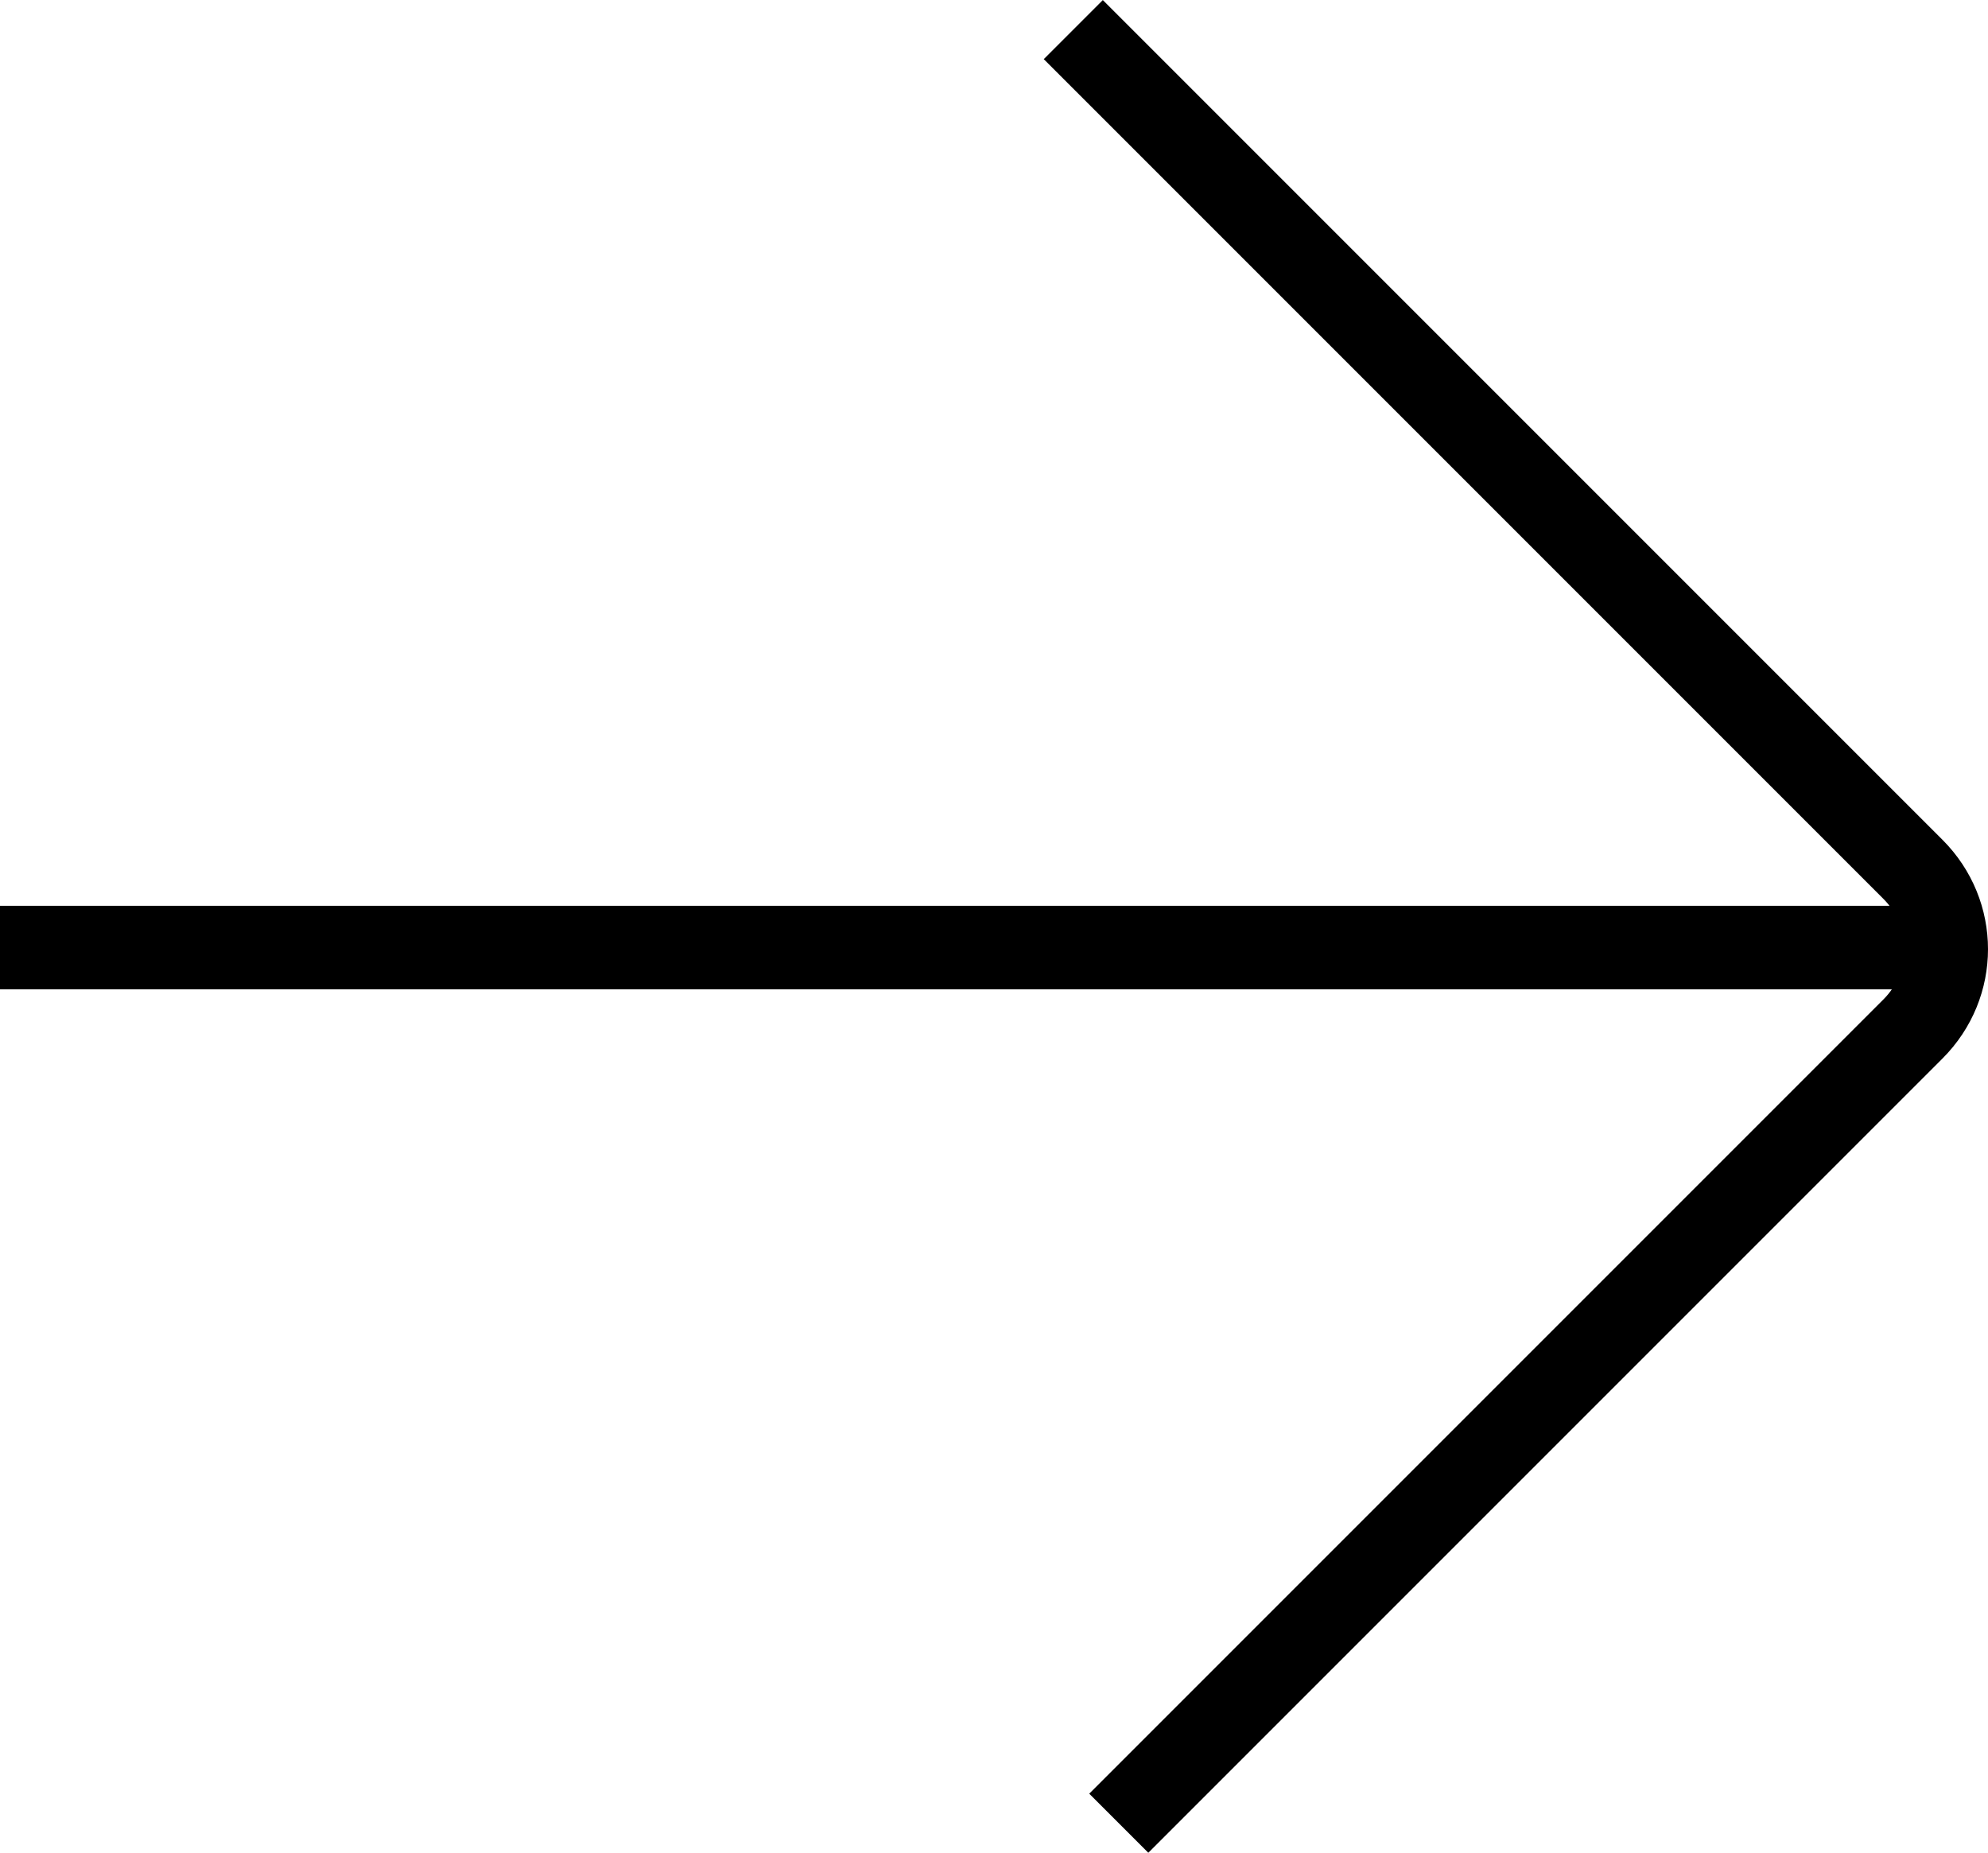
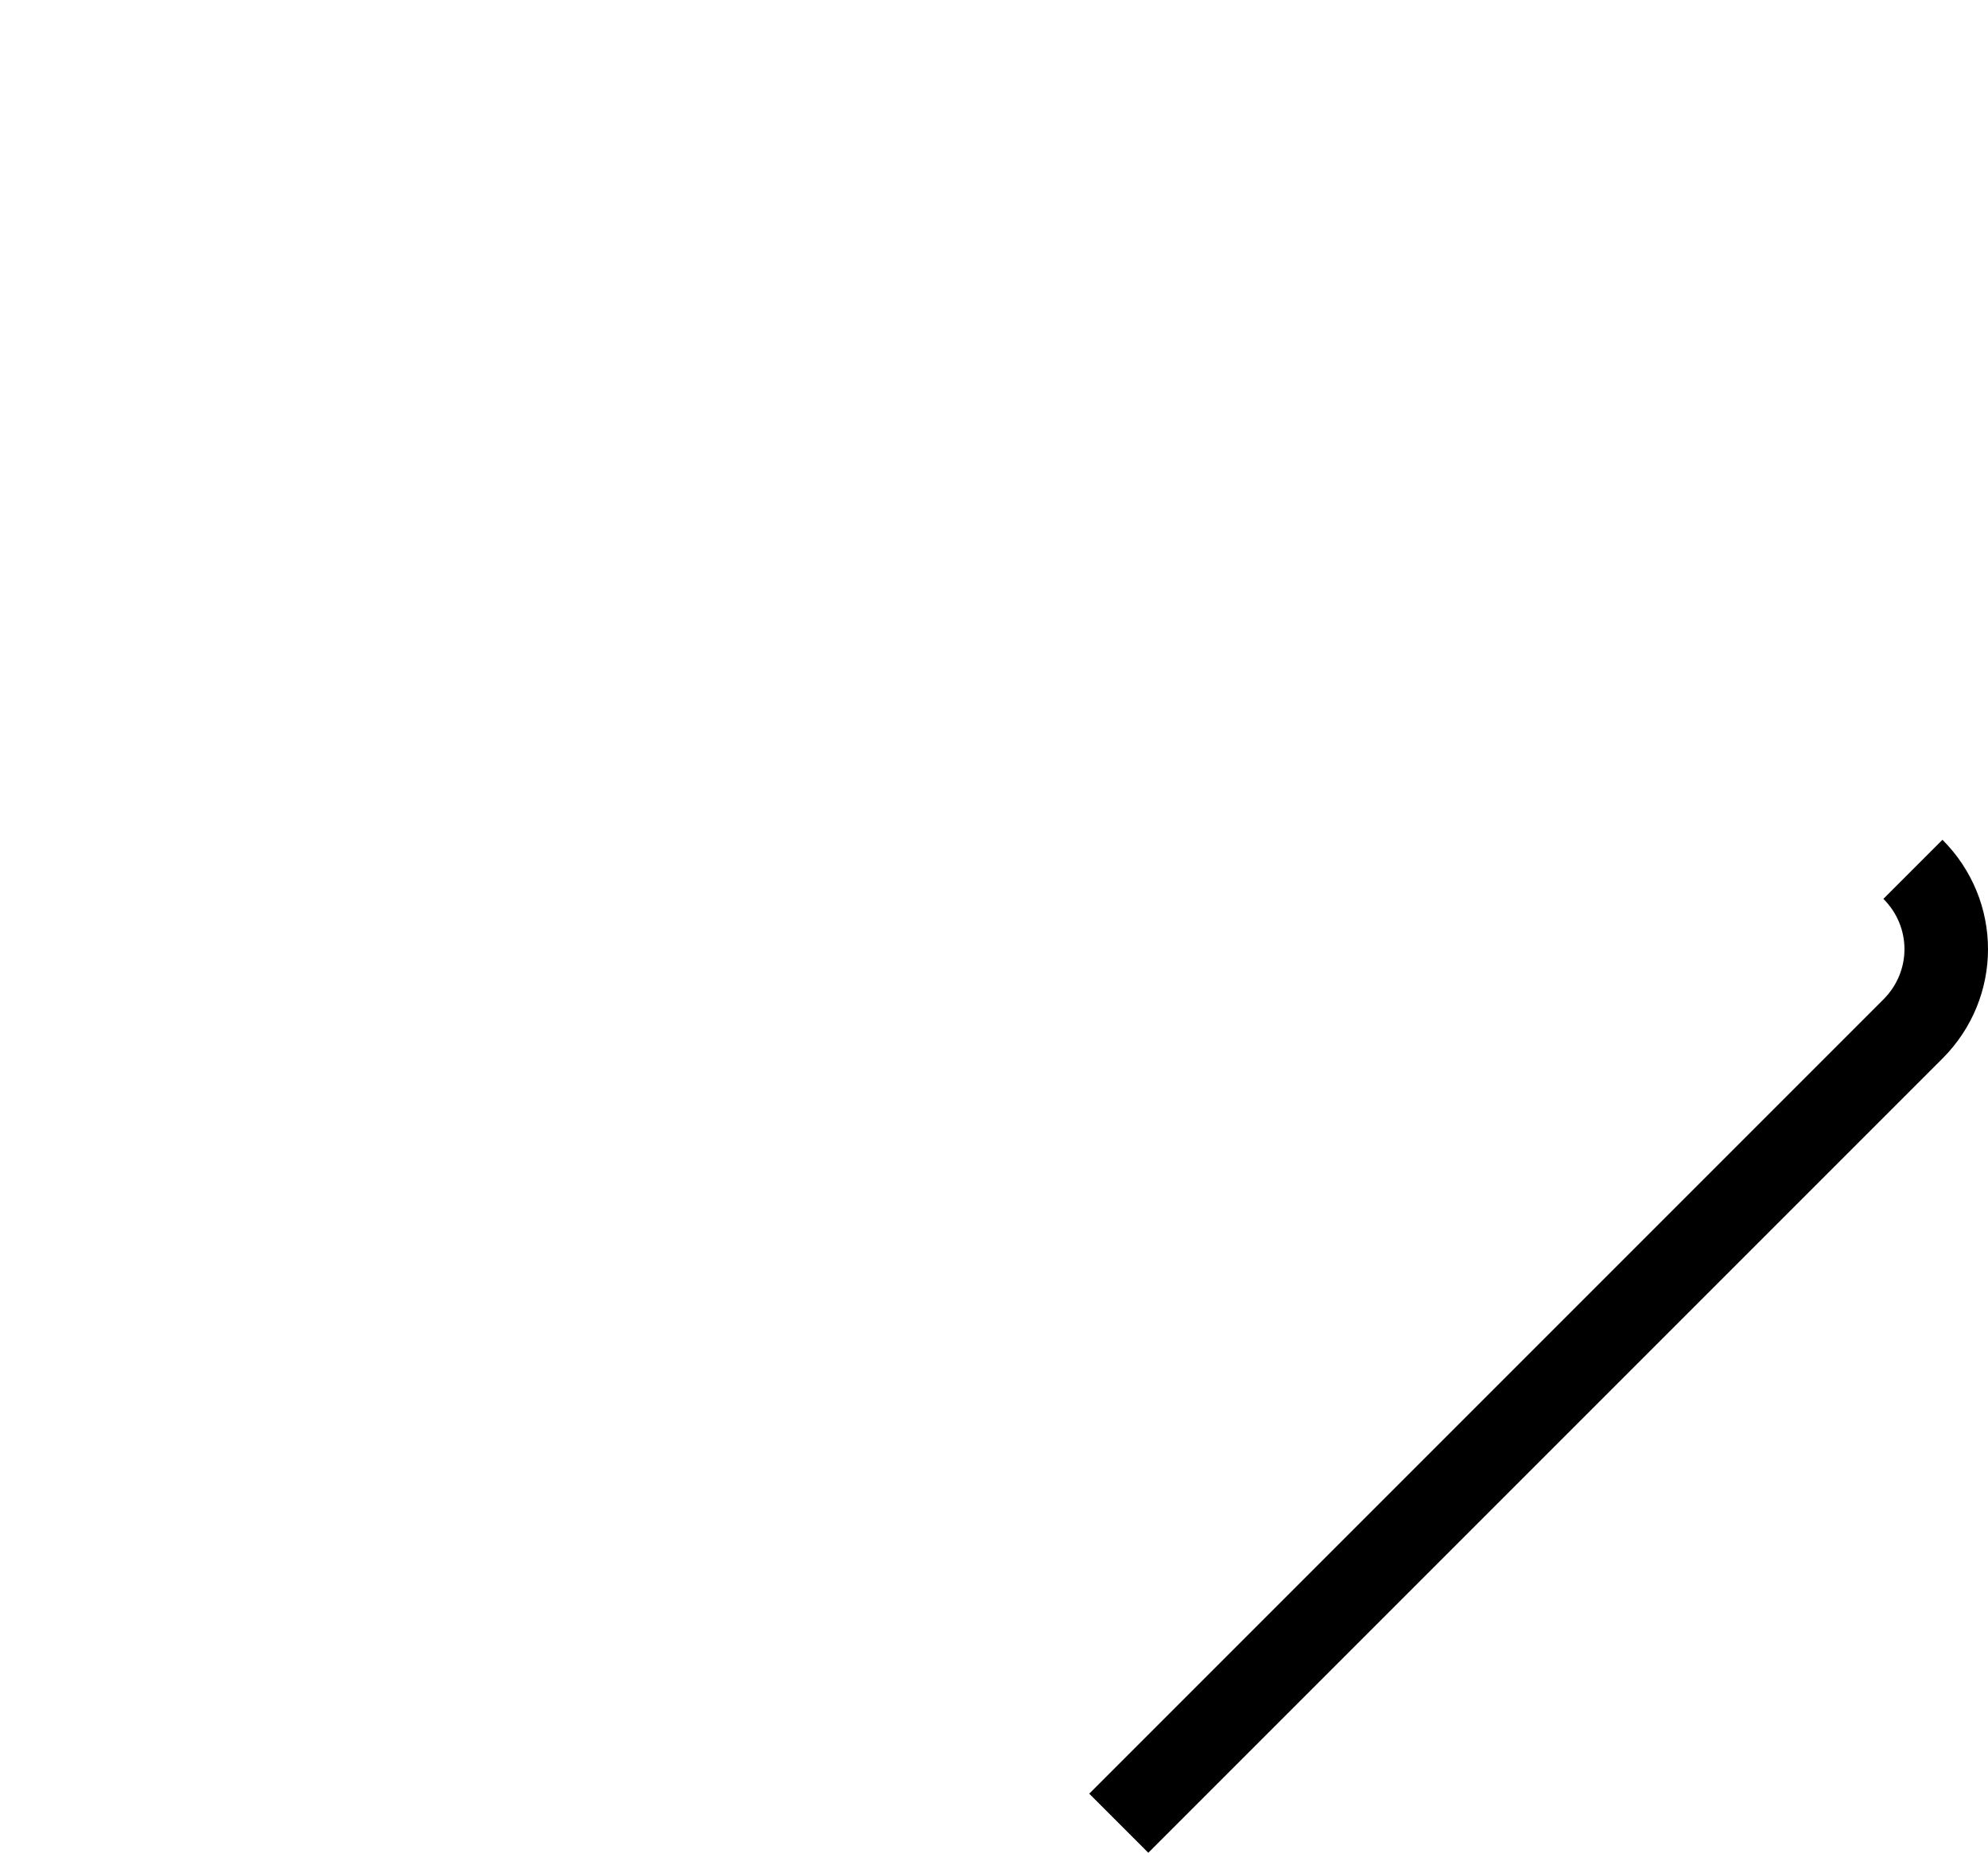
<svg xmlns="http://www.w3.org/2000/svg" viewBox="0 0 18.8 17.52">
-   <line fill="none" stroke="currentColor" stroke-miterlimit="10" stroke-width=".79px" x1="18.41" y1="8.96" y2="8.96" />
-   <path fill="none" stroke="currentColor" stroke-miterlimit="10" stroke-width=".79px" d="m10.58,17.24l7.51-7.51c.42-.42.42-1.09,0-1.51L10.15.28" />
+   <path fill="none" stroke="currentColor" stroke-miterlimit="10" stroke-width=".79px" d="m10.58,17.24l7.51-7.51c.42-.42.42-1.09,0-1.51" />
</svg>